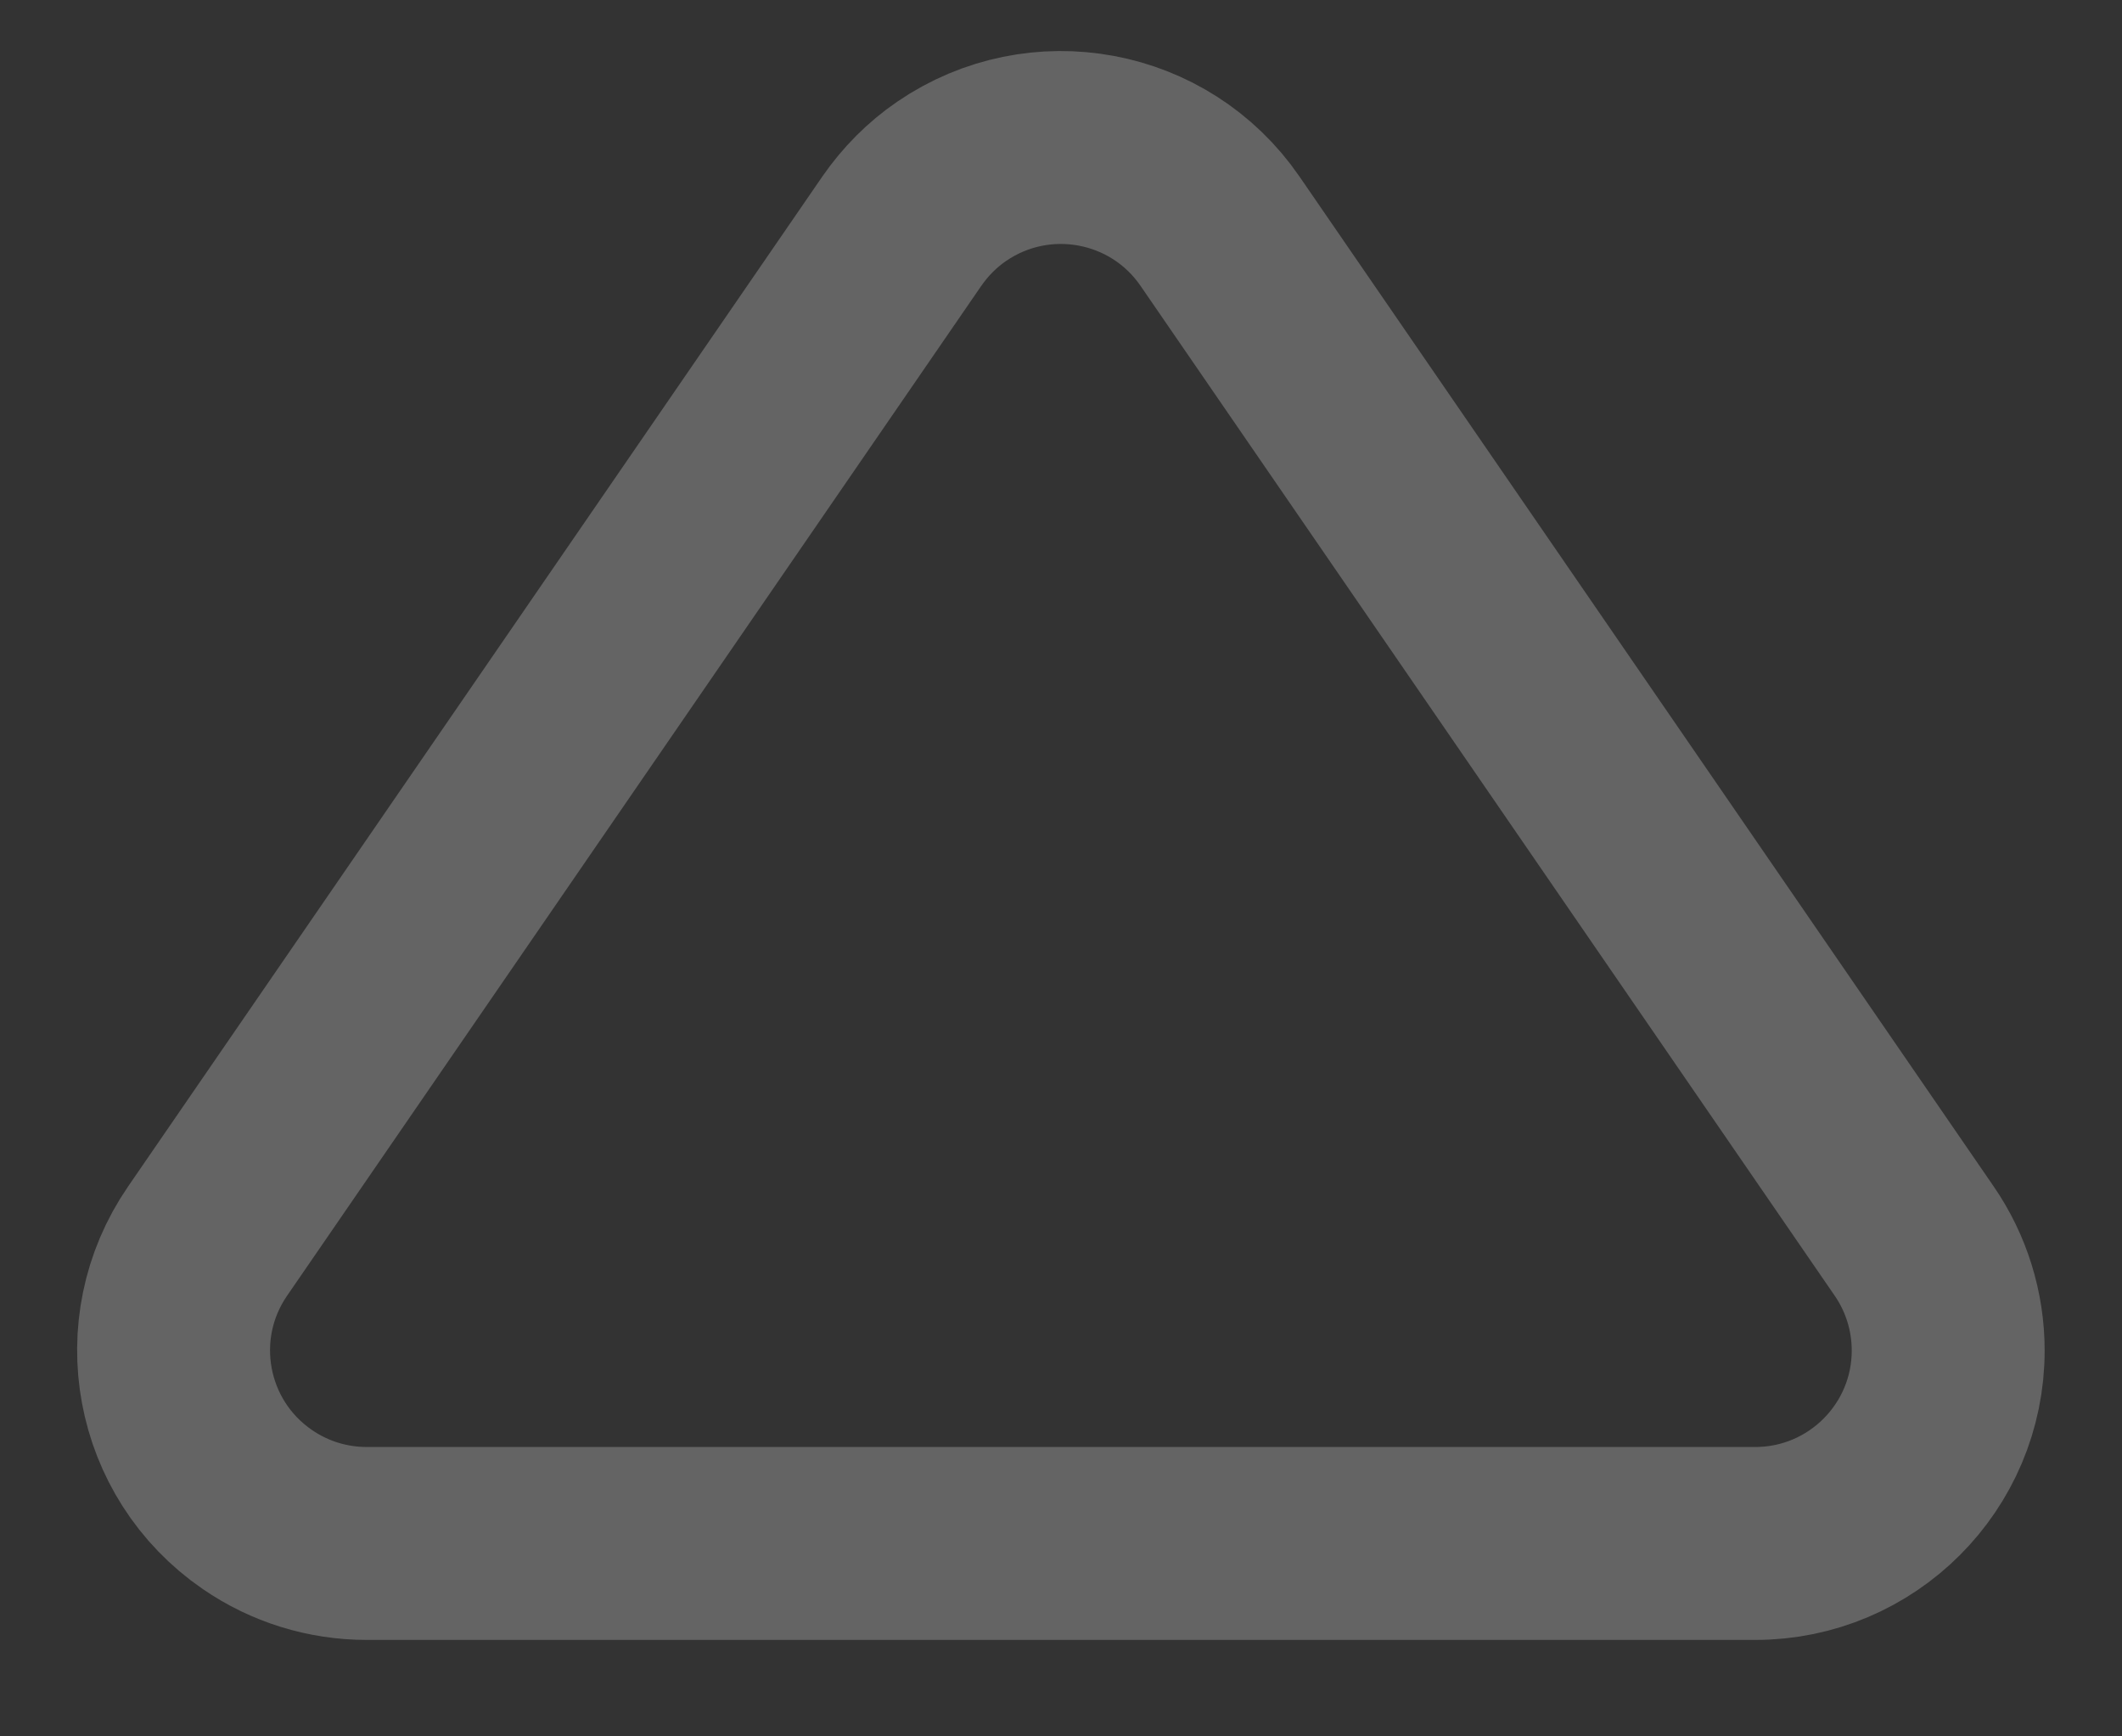
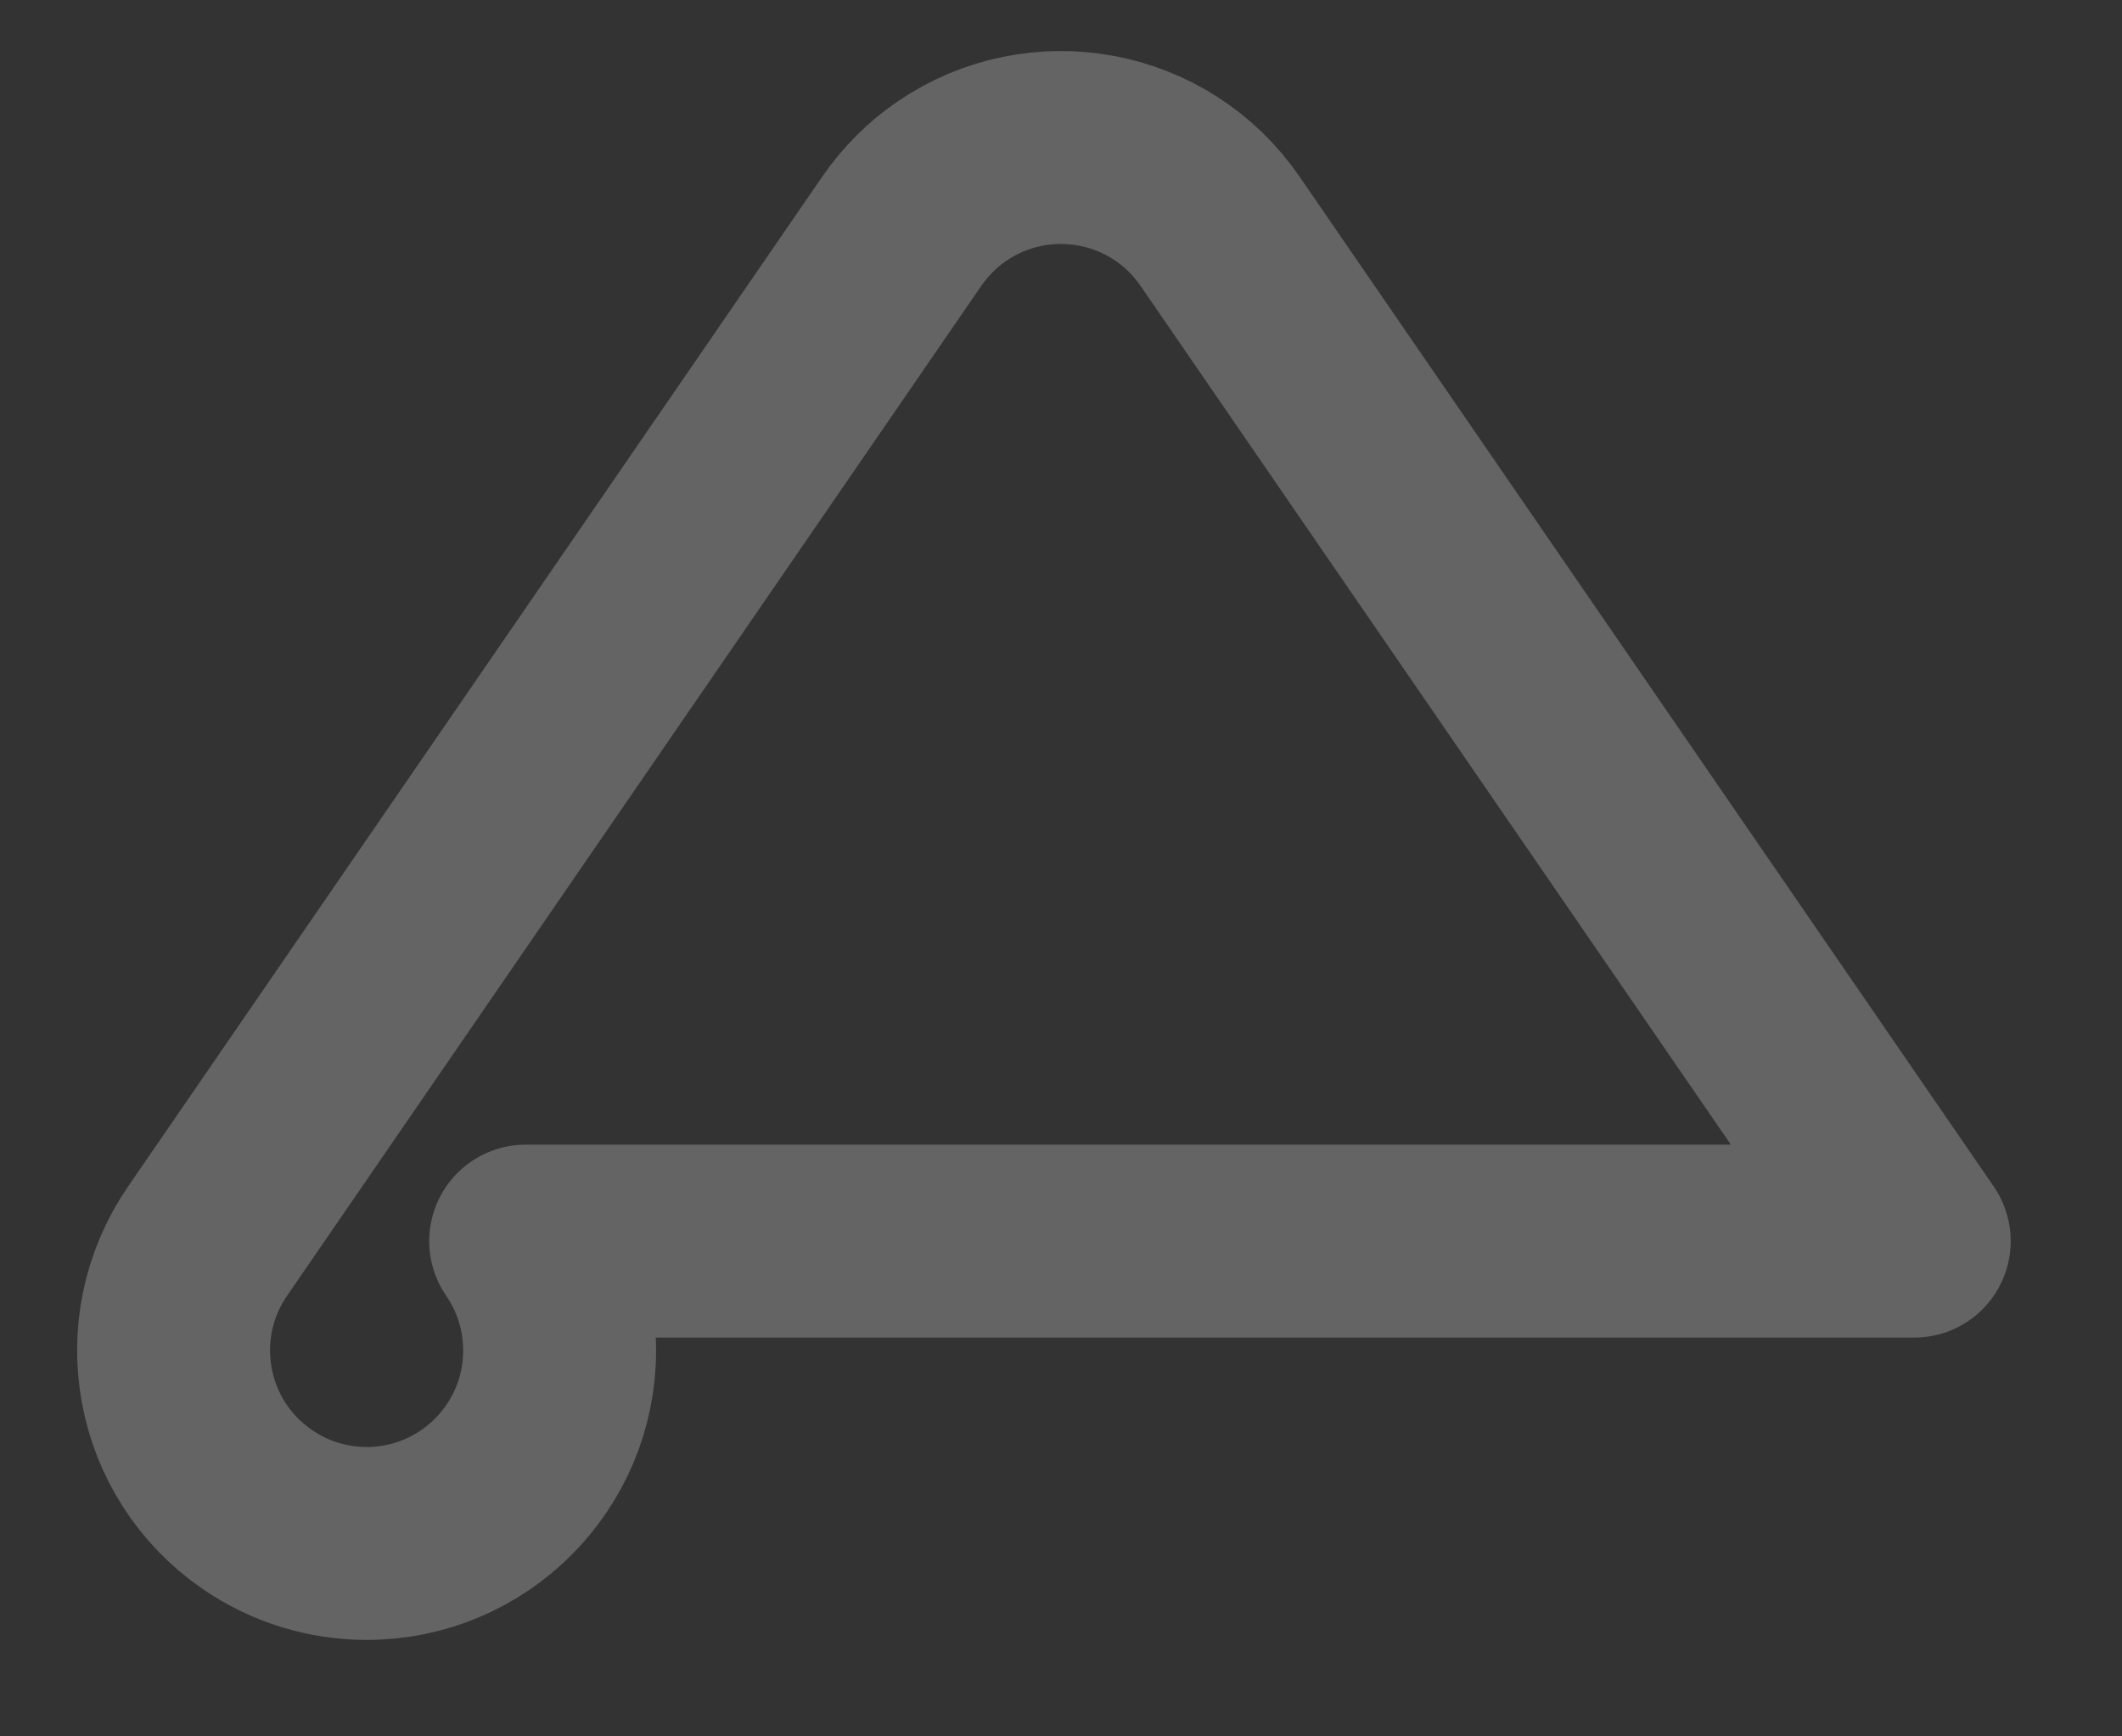
<svg xmlns="http://www.w3.org/2000/svg" height="9" viewBox="0 0 11 9" width="11">
  <rect x="0" y="0" width="11" height="9" fill="#333333" stroke="none" />
-   <path d="m340.923 41.433-3.599-5.235c-.313-.455-.935-.57-1.391-.258-.101.069-.188.157-.258.258l-3.599 5.235c-.313.455-.198 1.078.258 1.391.167.115.364.176.567.176h7.198c.552 0 1-.448 1-1 0-.202-.061-.4-.176-.567z" fill="none" opacity=".24" stroke="#fff" stroke-linecap="round" stroke-linejoin="round" transform="translate(-331 -35)" />
+   <path d="m340.923 41.433-3.599-5.235c-.313-.455-.935-.57-1.391-.258-.101.069-.188.157-.258.258l-3.599 5.235c-.313.455-.198 1.078.258 1.391.167.115.364.176.567.176c.552 0 1-.448 1-1 0-.202-.061-.4-.176-.567z" fill="none" opacity=".24" stroke="#fff" stroke-linecap="round" stroke-linejoin="round" transform="translate(-331 -35)" />
</svg>